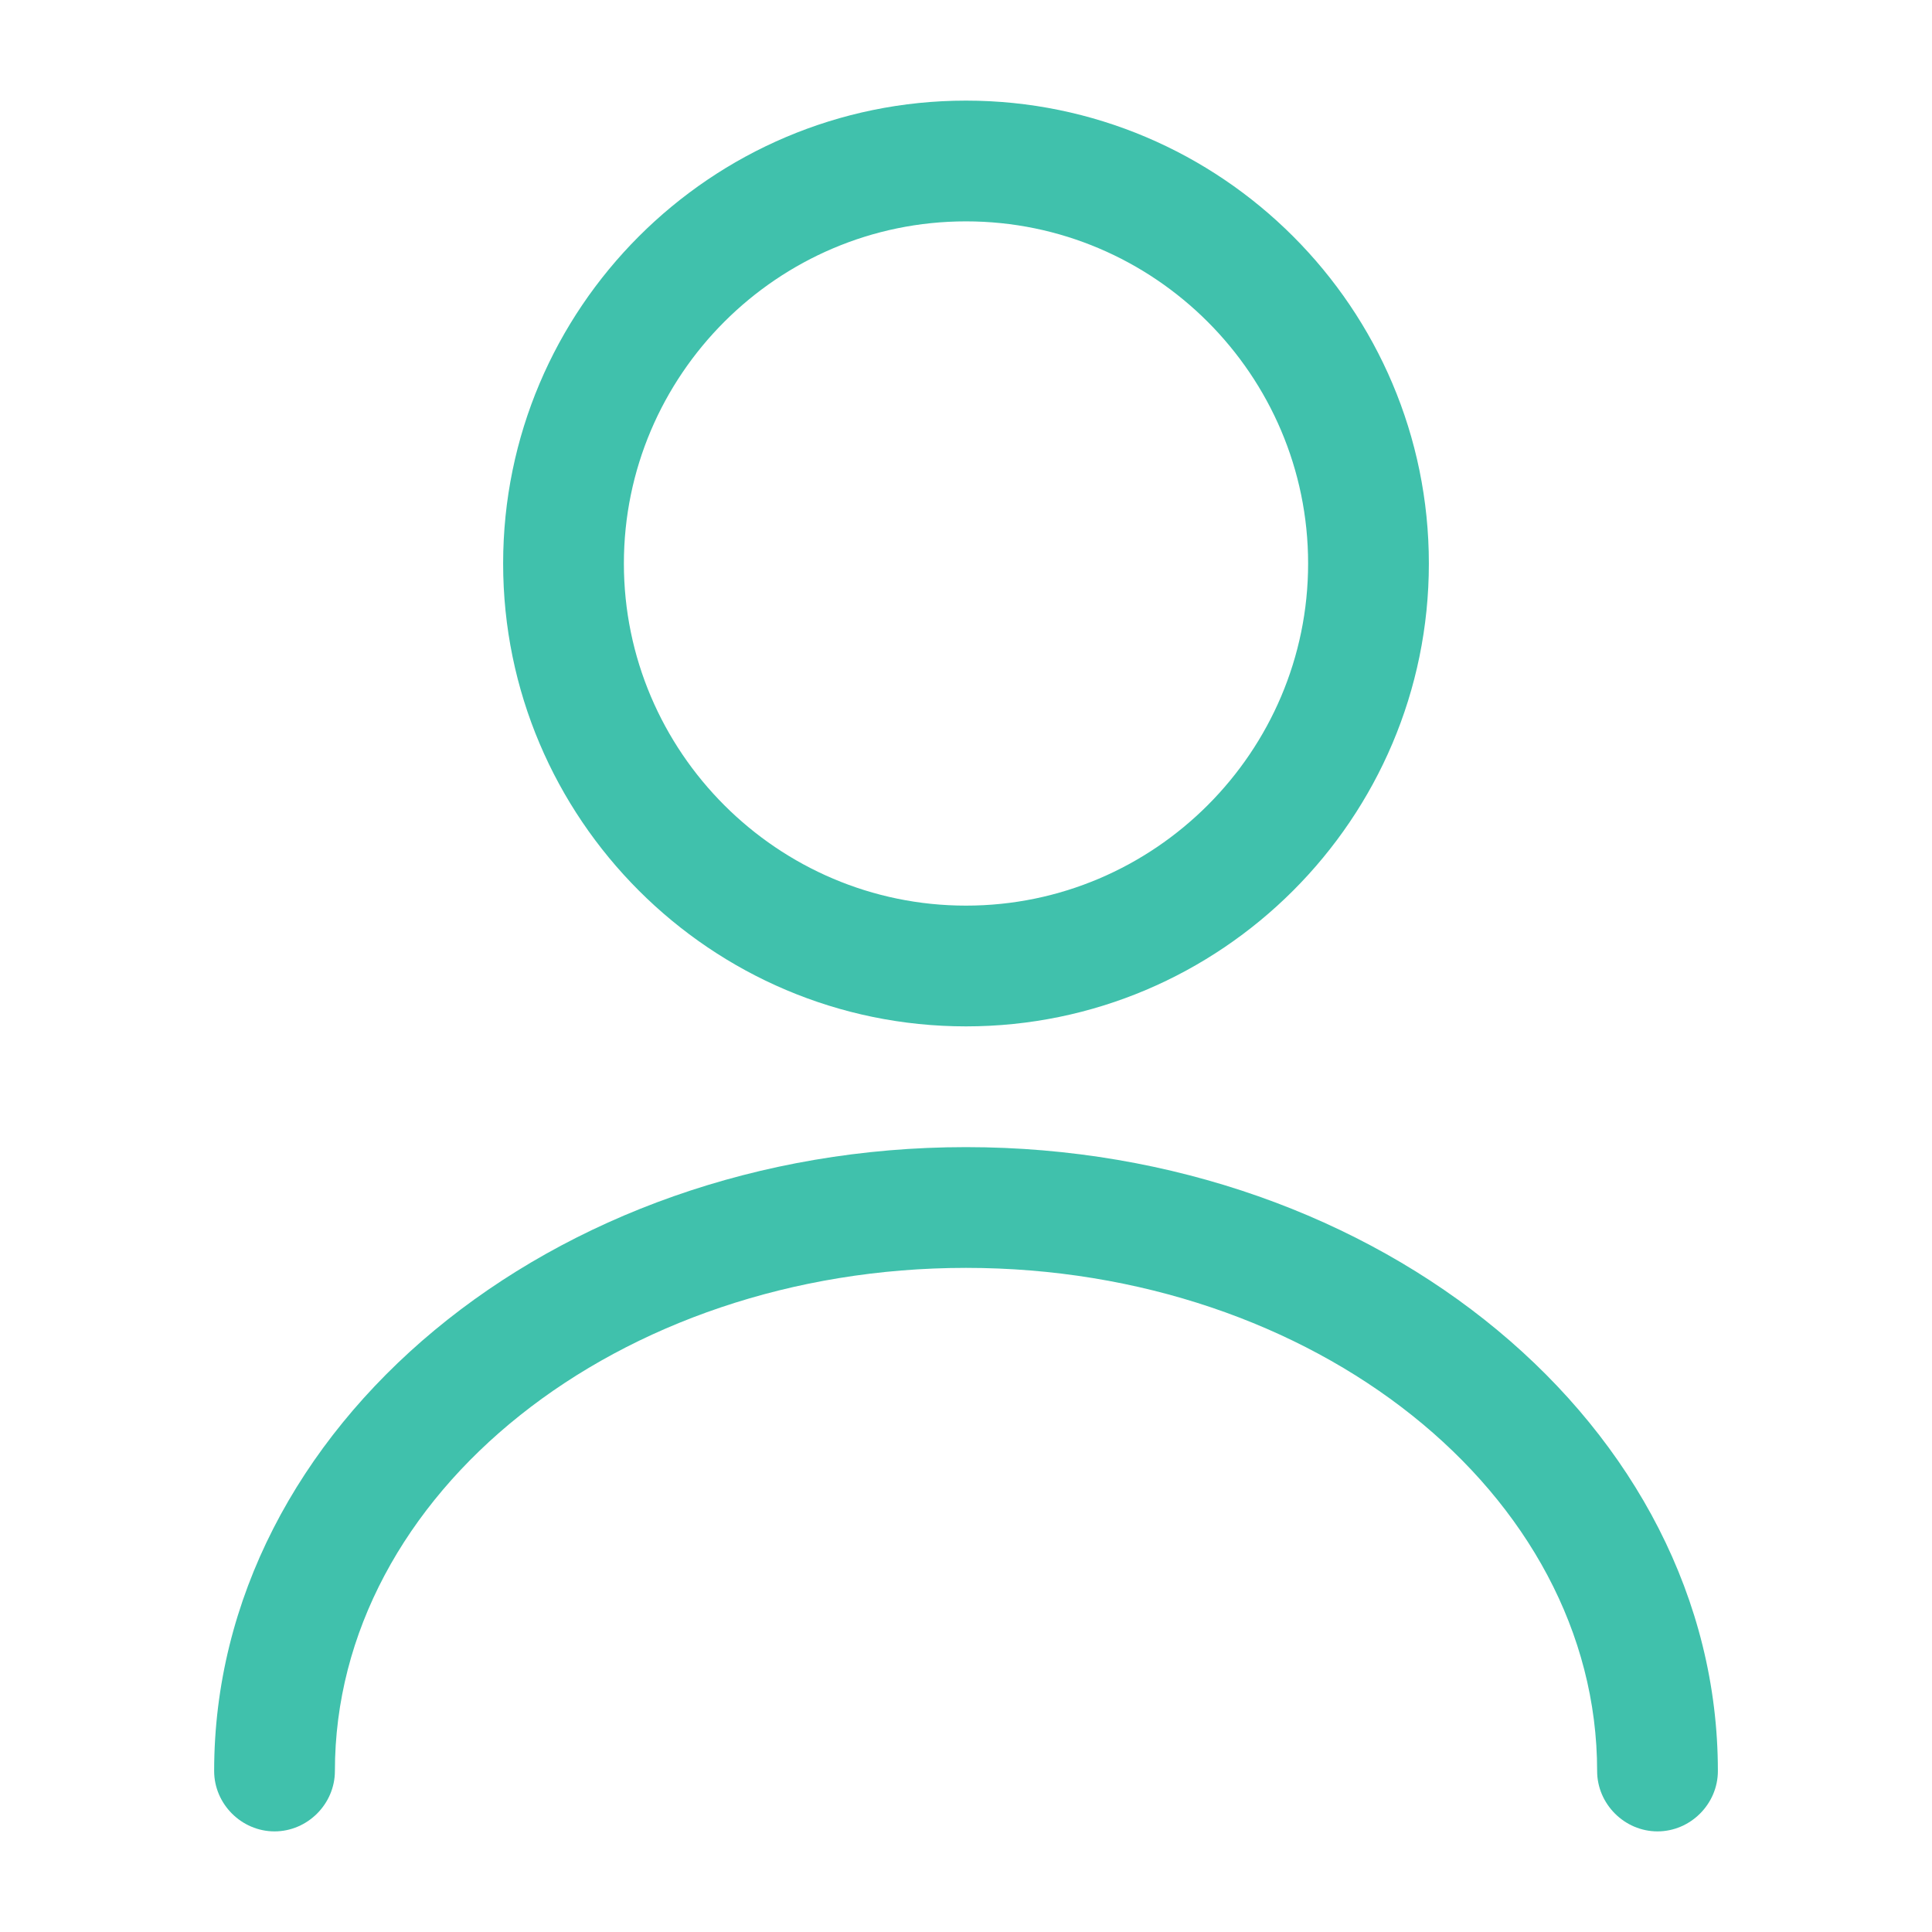
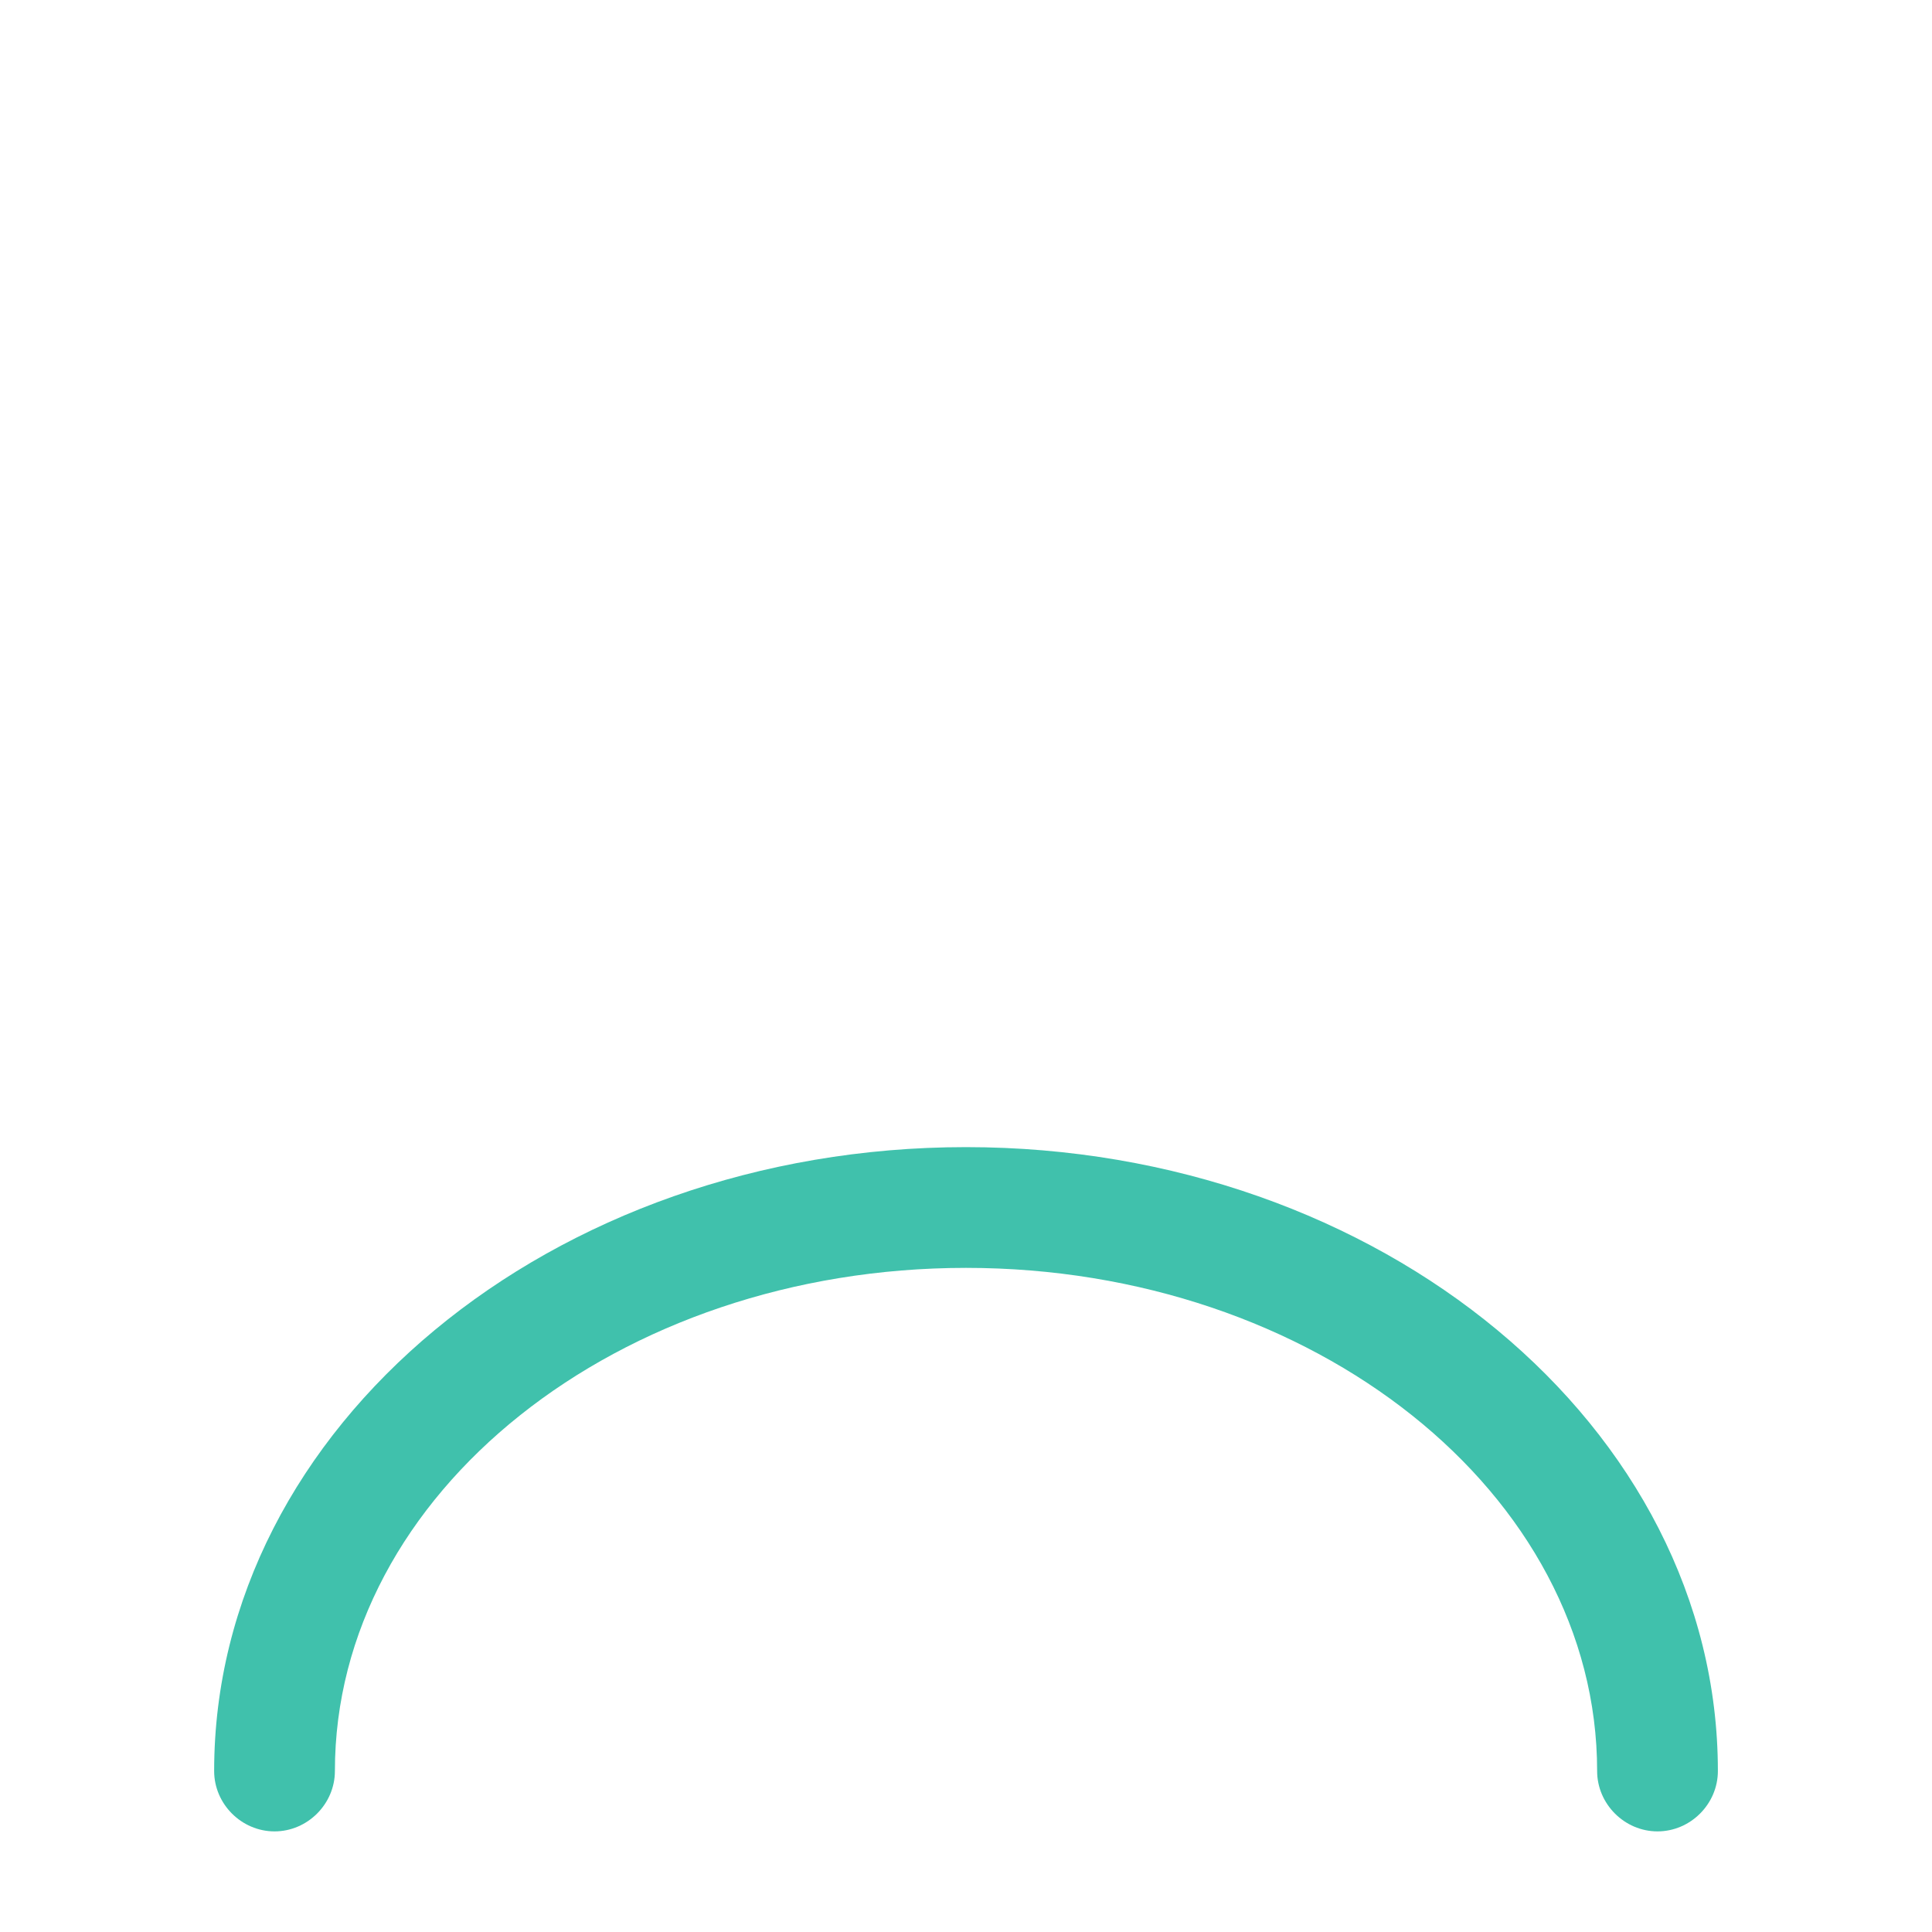
<svg xmlns="http://www.w3.org/2000/svg" width="64" height="64" viewBox="0 0 64 64" fill="none">
-   <path d="M32 34C23.547 34 16.667 27.12 16.667 18.667C16.667 10.213 23.547 3.333 32 3.333C40.453 3.333 47.333 10.213 47.333 18.667C47.333 27.12 40.453 34 32 34ZM32 7.333C25.76 7.333 20.667 12.427 20.667 18.667C20.667 24.907 25.76 30 32 30C38.24 30 43.333 24.907 43.333 18.667C43.333 12.427 38.24 7.333 32 7.333Z" fill="#40C1AC" />
  <path d="M54.907 60.667C53.814 60.667 52.907 59.76 52.907 58.667C52.907 49.467 43.52 42 32 42C20.48 42 11.094 49.467 11.094 58.667C11.094 59.76 10.187 60.667 9.094 60.667C8 60.667 7.094 59.76 7.094 58.667C7.094 47.28 18.267 38 32 38C45.734 38 56.907 47.28 56.907 58.667C56.907 59.76 56 60.667 54.907 60.667Z" fill="#40C1AC" />
</svg>